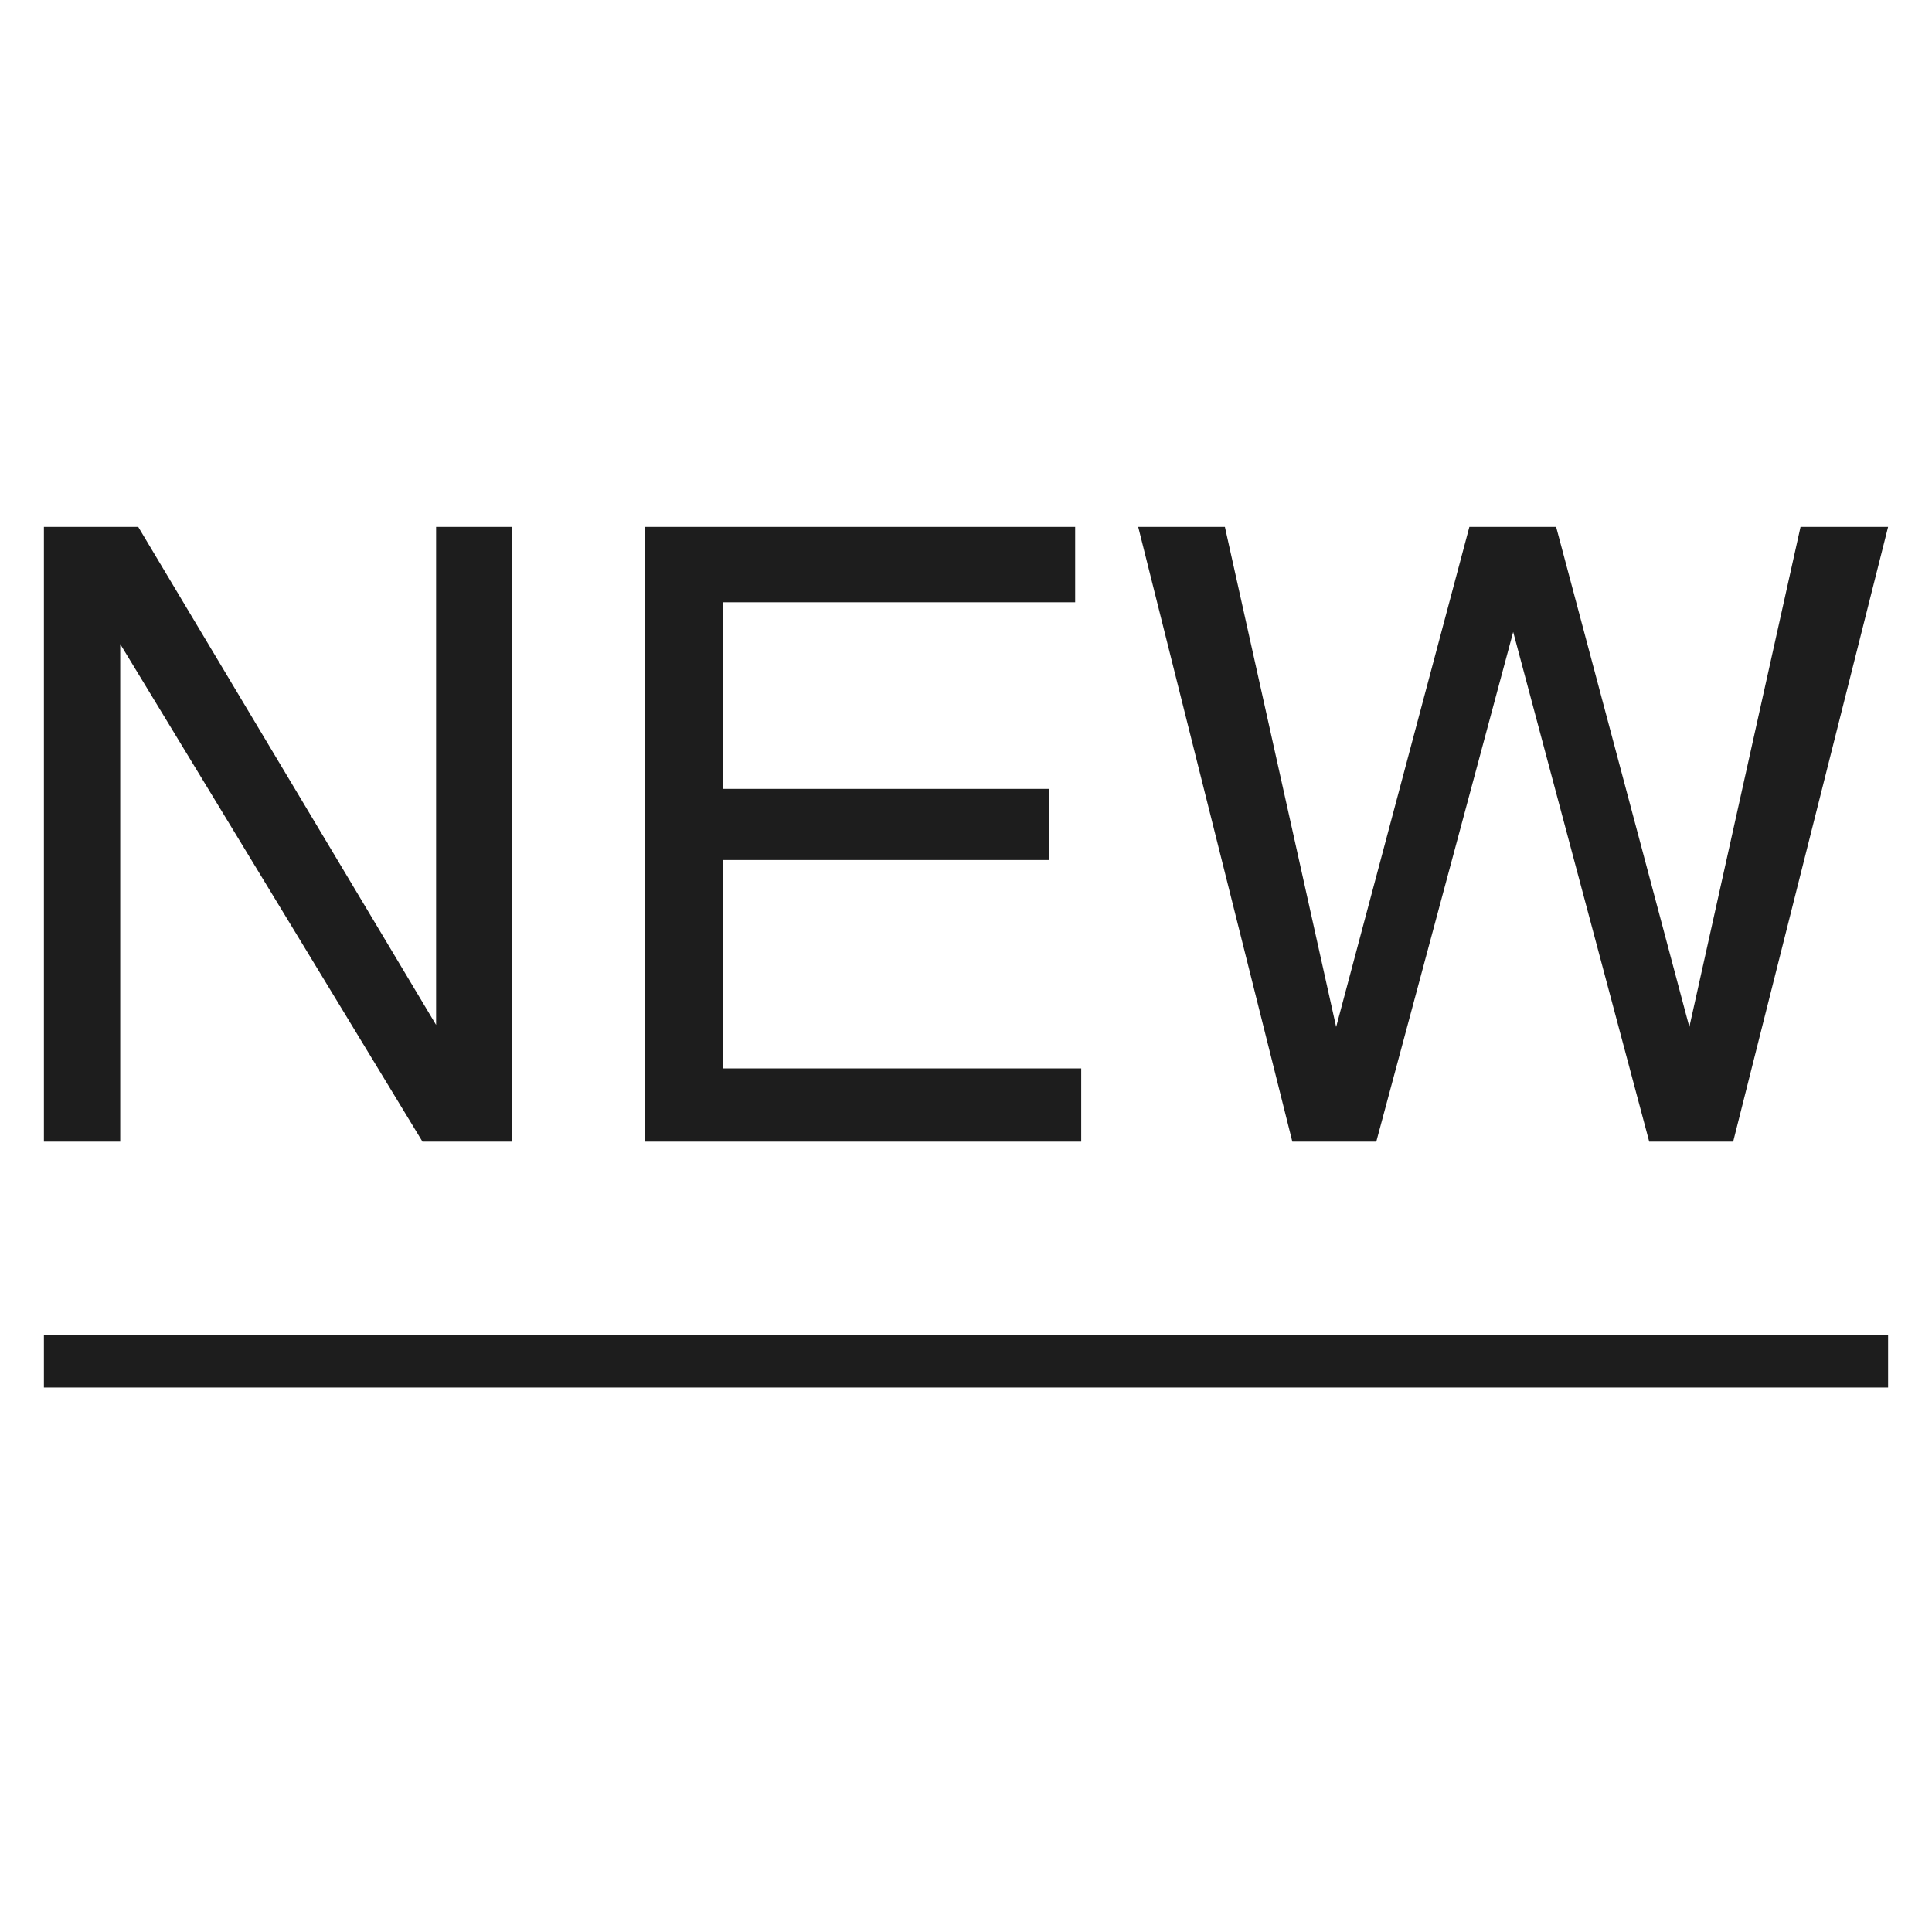
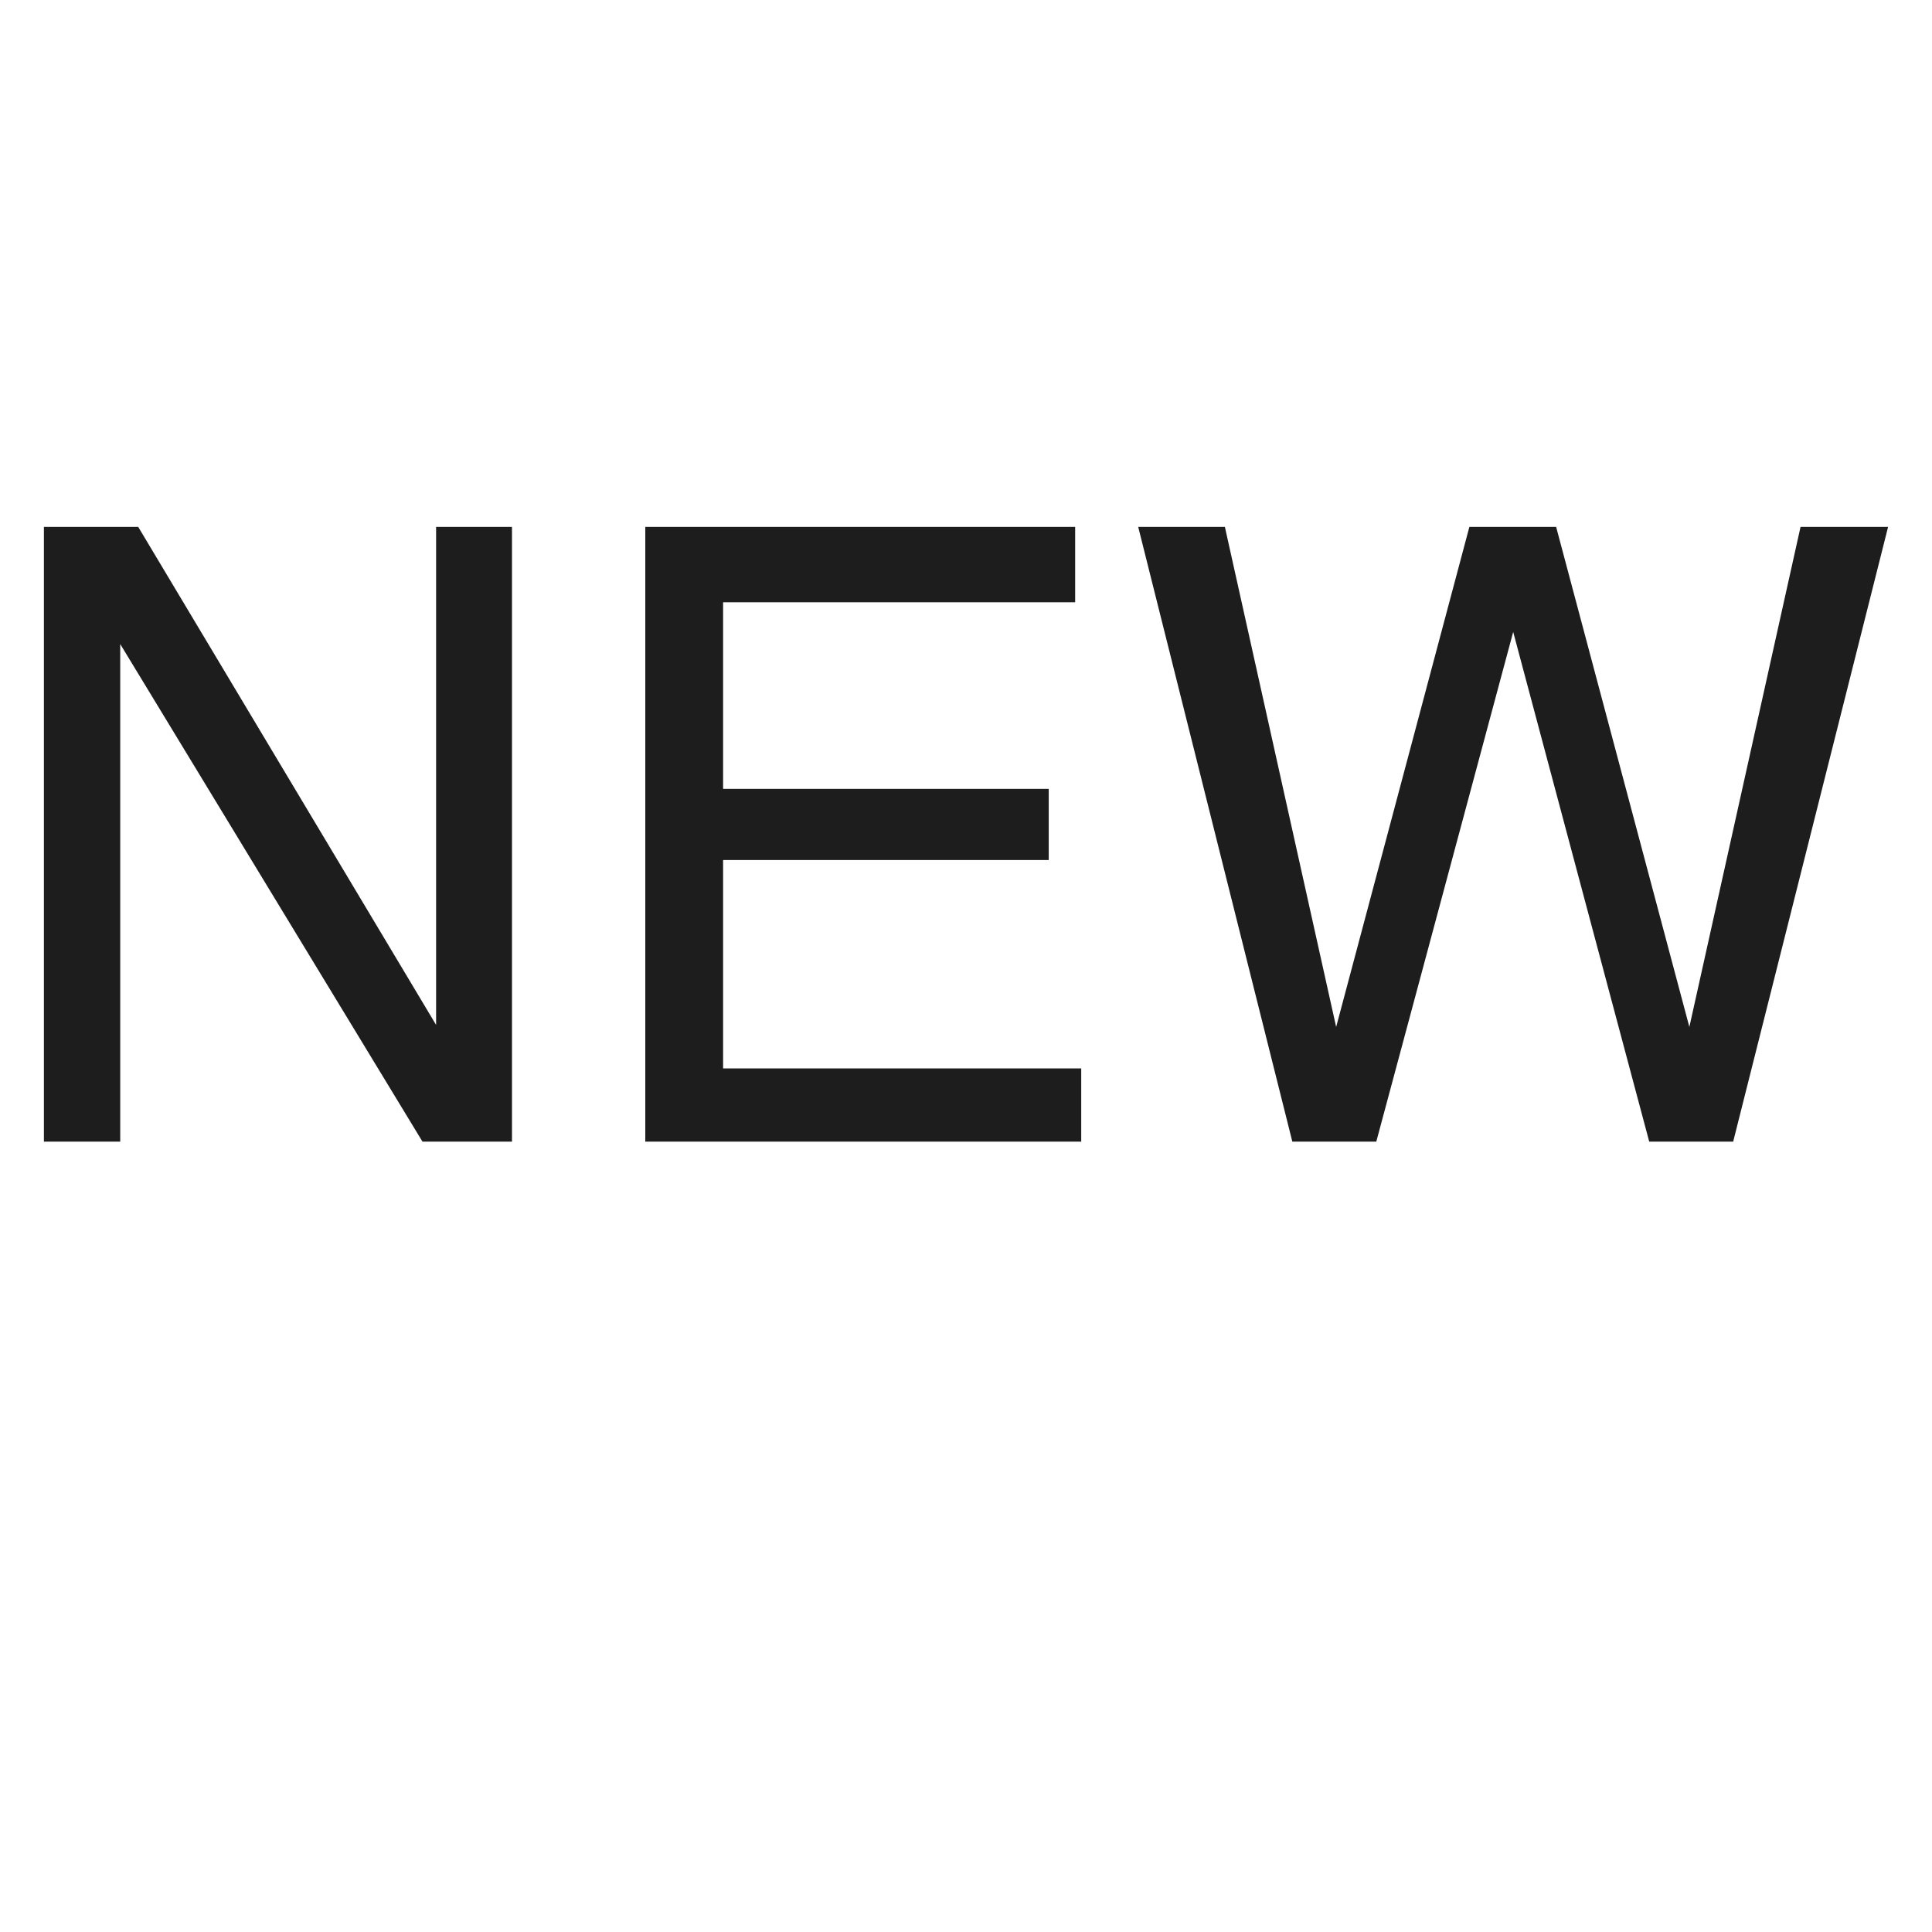
<svg xmlns="http://www.w3.org/2000/svg" width="22px" height="22px" viewBox="0 0 22 22" version="1.1">
  <title>etiqueta-new</title>
  <g id="etiqueta-new" stroke="none" stroke-width="1" fill="none" fill-rule="evenodd">
    <g id="Group-3-Copy" transform="translate(0.5, 6)">
      <g id="NEW-2" fill="#1D1D1D" fill-rule="nonzero">
        <path d="M0.869,7 L0.869,1.334 L4.311,7 L5.33,7 L5.33,0 L4.466,0 L4.466,5.671 L1.074,0 L0,0 L0,7 L0.869,7 Z M11.812,7 L11.812,6.166 L7.734,6.166 L7.734,3.793 L11.442,3.793 L11.442,2.983 L7.734,2.983 L7.734,0.858 L11.743,0.858 L11.743,0 L6.848,0 L6.848,7 L11.812,7 Z M15.172,7 L16.731,1.196 L18.28,7 L19.236,7 L21,0 L20.003,0 L18.737,5.694 L17.22,0 L16.232,0 L14.715,5.694 L13.448,0 L12.461,0 L14.216,7 L15.172,7 Z" id="NEW" />
      </g>
-       <line x1="-7.86870569e-15" y1="9.5" x2="21" y2="9.5" id="Path-11" stroke="#1D1D1D" stroke-width="0.6" />
    </g>
  </g>
</svg>